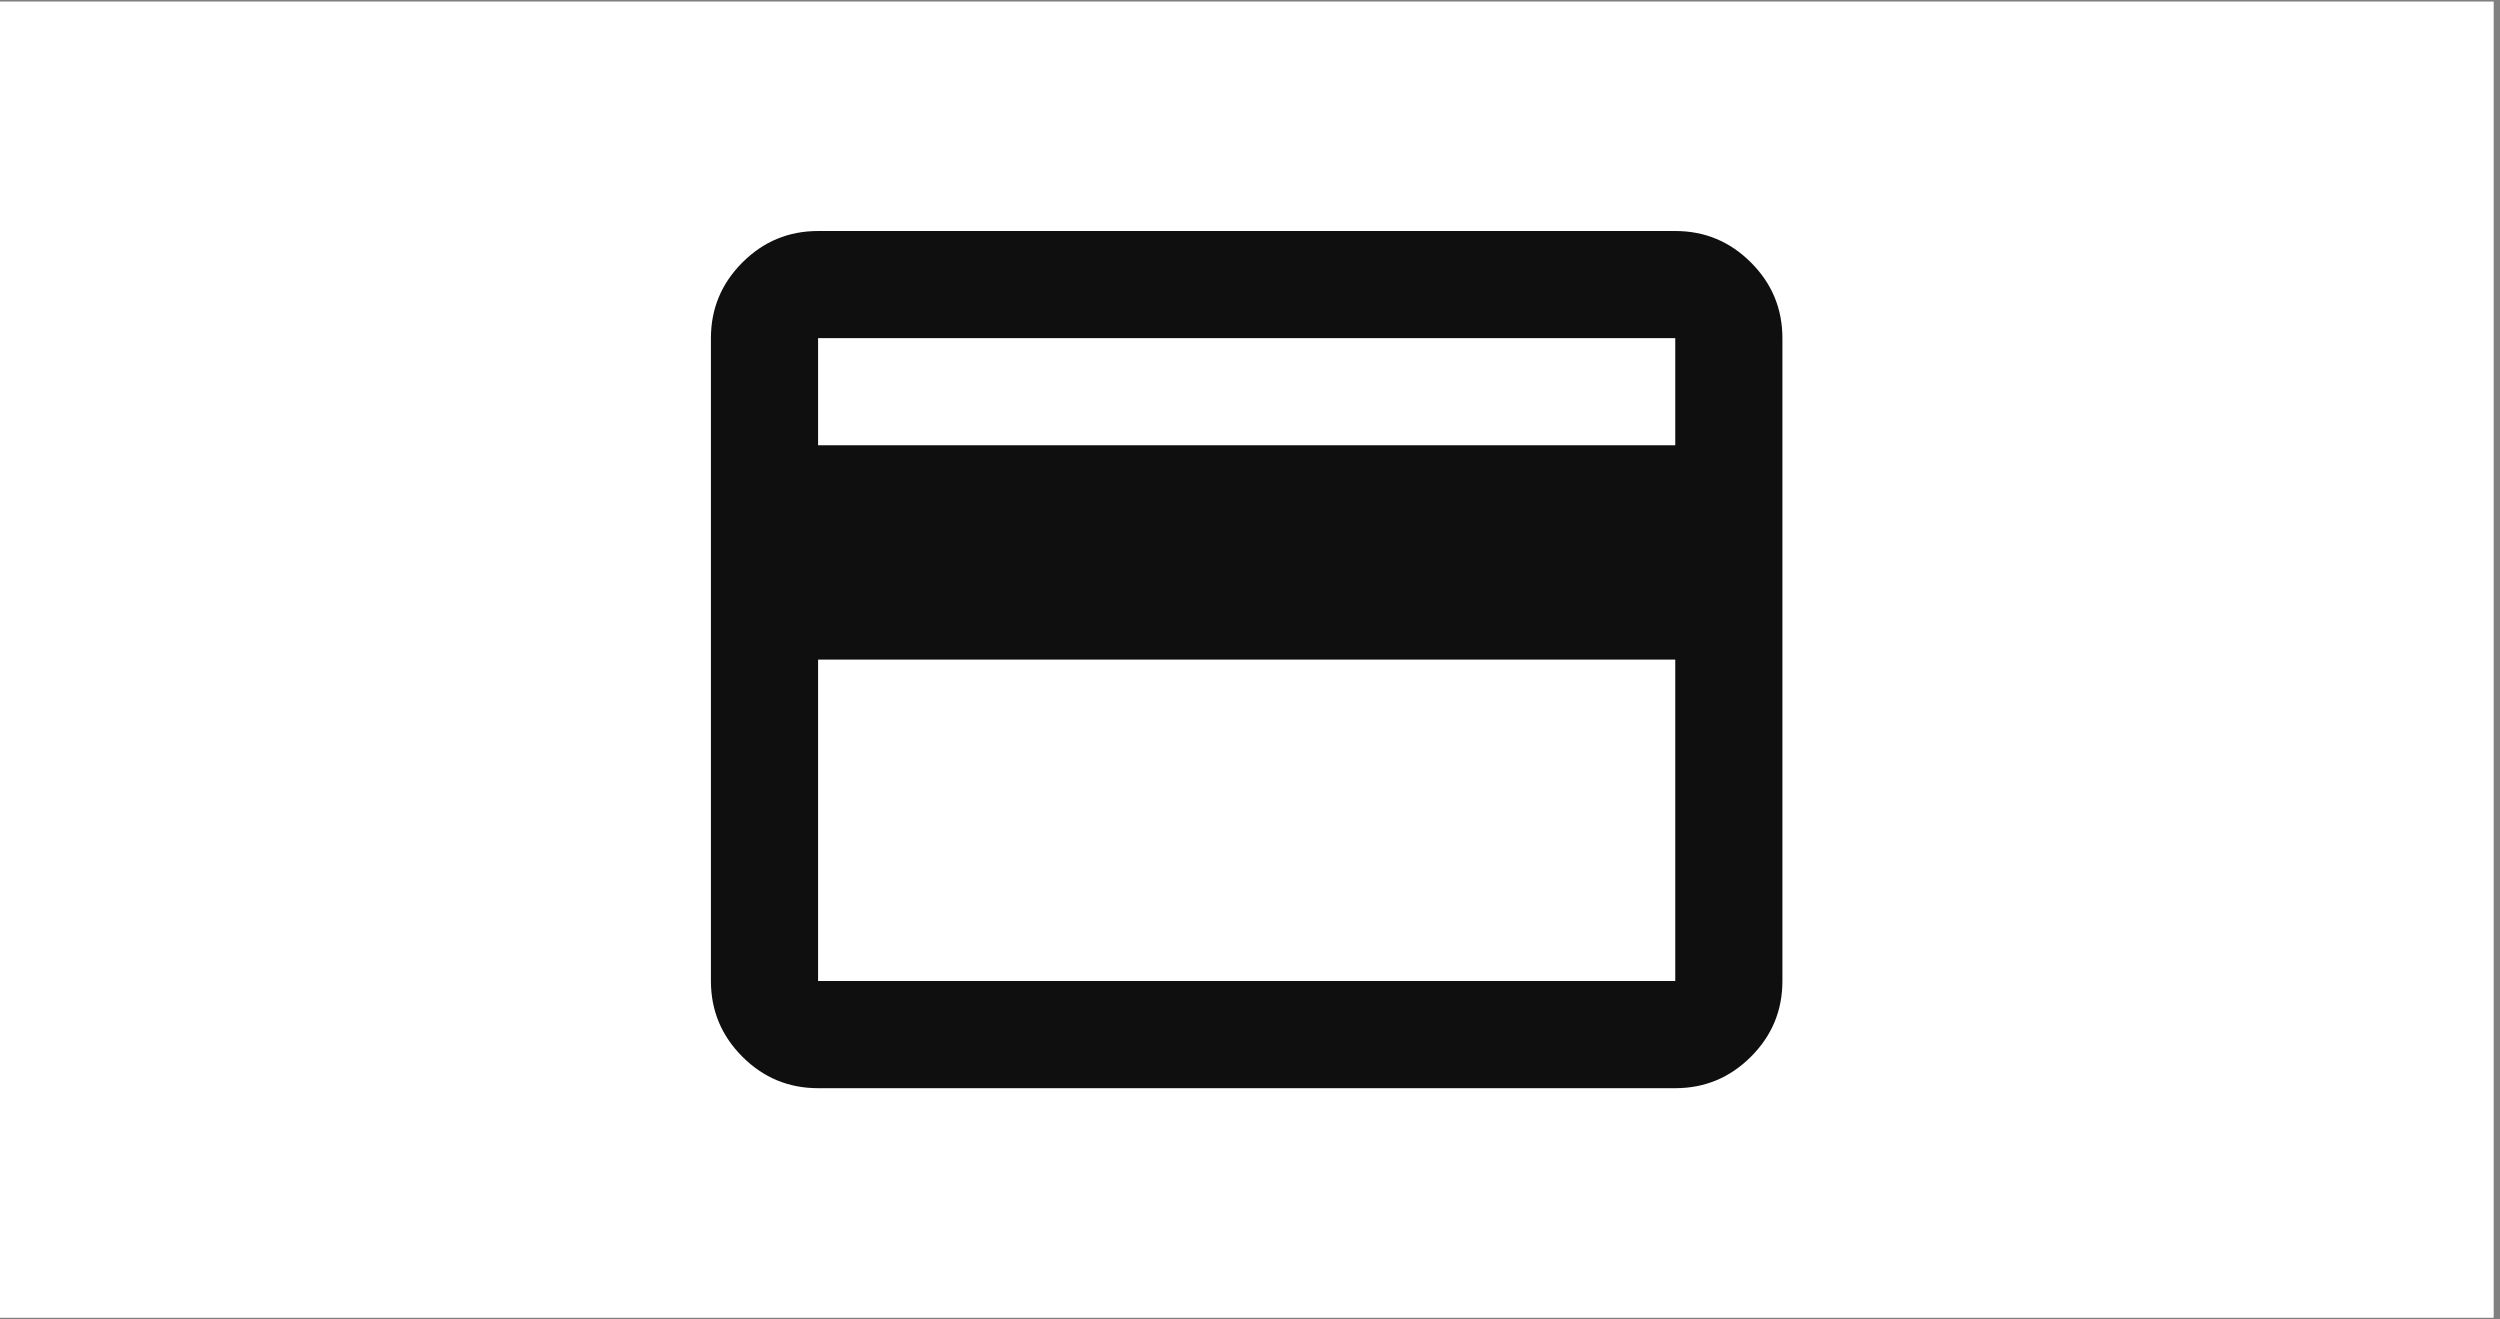
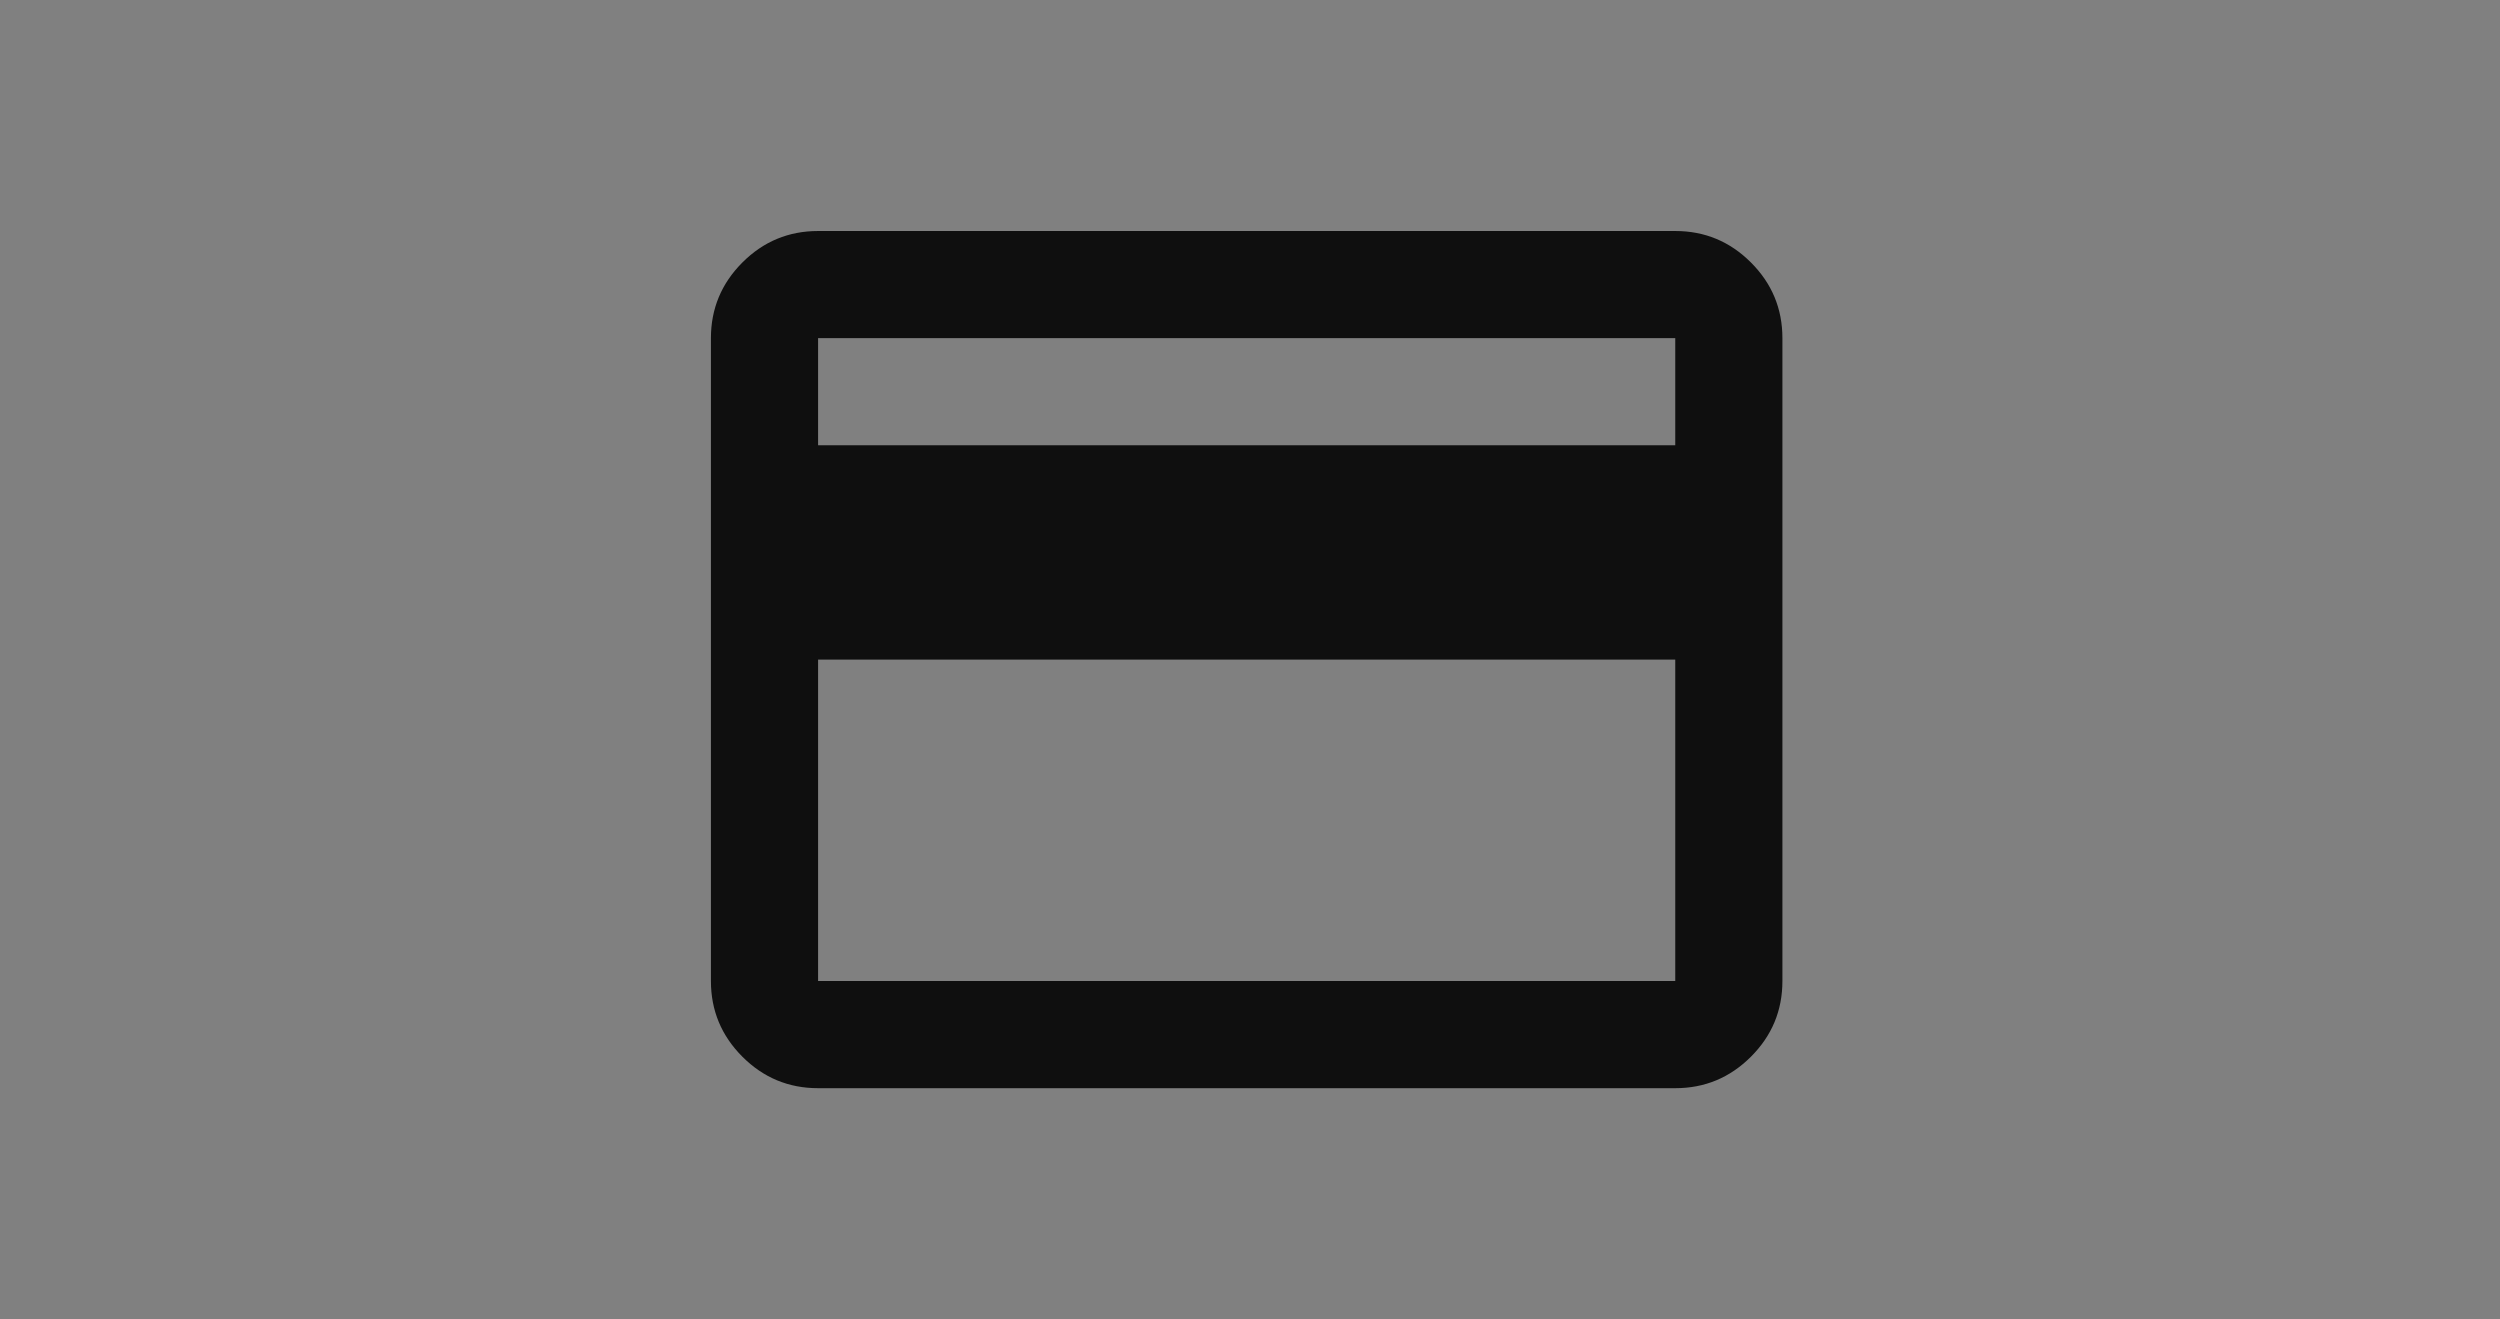
<svg xmlns="http://www.w3.org/2000/svg" width="379" zoomAndPan="magnify" viewBox="0 0 284.25 150" height="200" preserveAspectRatio="xMidYMid meet" version="1.0">
  <rect x="0" y="0" width="284.25" height="150" fill="#808080" stroke="none" />
  <defs>
    <clipPath id="b99b11d682">
-       <path d="M 0 0.199 L 283.504 0.199 L 283.504 149.801 L 0 149.801 Z M 0 0.199 " clip-rule="nonzero" />
-     </clipPath>
+       </clipPath>
  </defs>
  <g clip-path="url(#b99b11d682)">
-     <path fill="#ffffff" d="M 0 0.199 L 283.504 0.199 L 283.504 149.801 L 0 149.801 Z M 0 0.199 " fill-opacity="1" fill-rule="nonzero" />
-     <path fill="#ffffff" d="M 0 0.199 L 283.504 0.199 L 283.504 149.801 L 0 149.801 Z M 0 0.199 " fill-opacity="1" fill-rule="nonzero" />
-   </g>
+     </g>
  <path fill="#0f0f0f" d="M 202.66 38.449 L 202.66 111.543 C 202.66 114.895 201.469 117.762 199.082 120.148 C 196.695 122.535 193.828 123.727 190.477 123.727 L 93.016 123.727 C 89.664 123.727 86.797 122.535 84.41 120.148 C 82.027 117.762 80.832 114.895 80.832 111.543 L 80.832 38.449 C 80.832 35.098 82.027 32.23 84.41 29.844 C 86.797 27.457 89.664 26.266 93.016 26.266 L 190.477 26.266 C 193.828 26.266 196.695 27.457 199.082 29.844 C 201.469 32.23 202.66 35.098 202.66 38.449 Z M 93.016 50.629 L 190.477 50.629 L 190.477 38.449 L 93.016 38.449 Z M 93.016 74.996 L 93.016 111.543 L 190.477 111.543 L 190.477 74.996 Z M 93.016 111.543 L 93.016 38.449 Z M 93.016 111.543 " fill-opacity="1" fill-rule="nonzero" />
</svg>